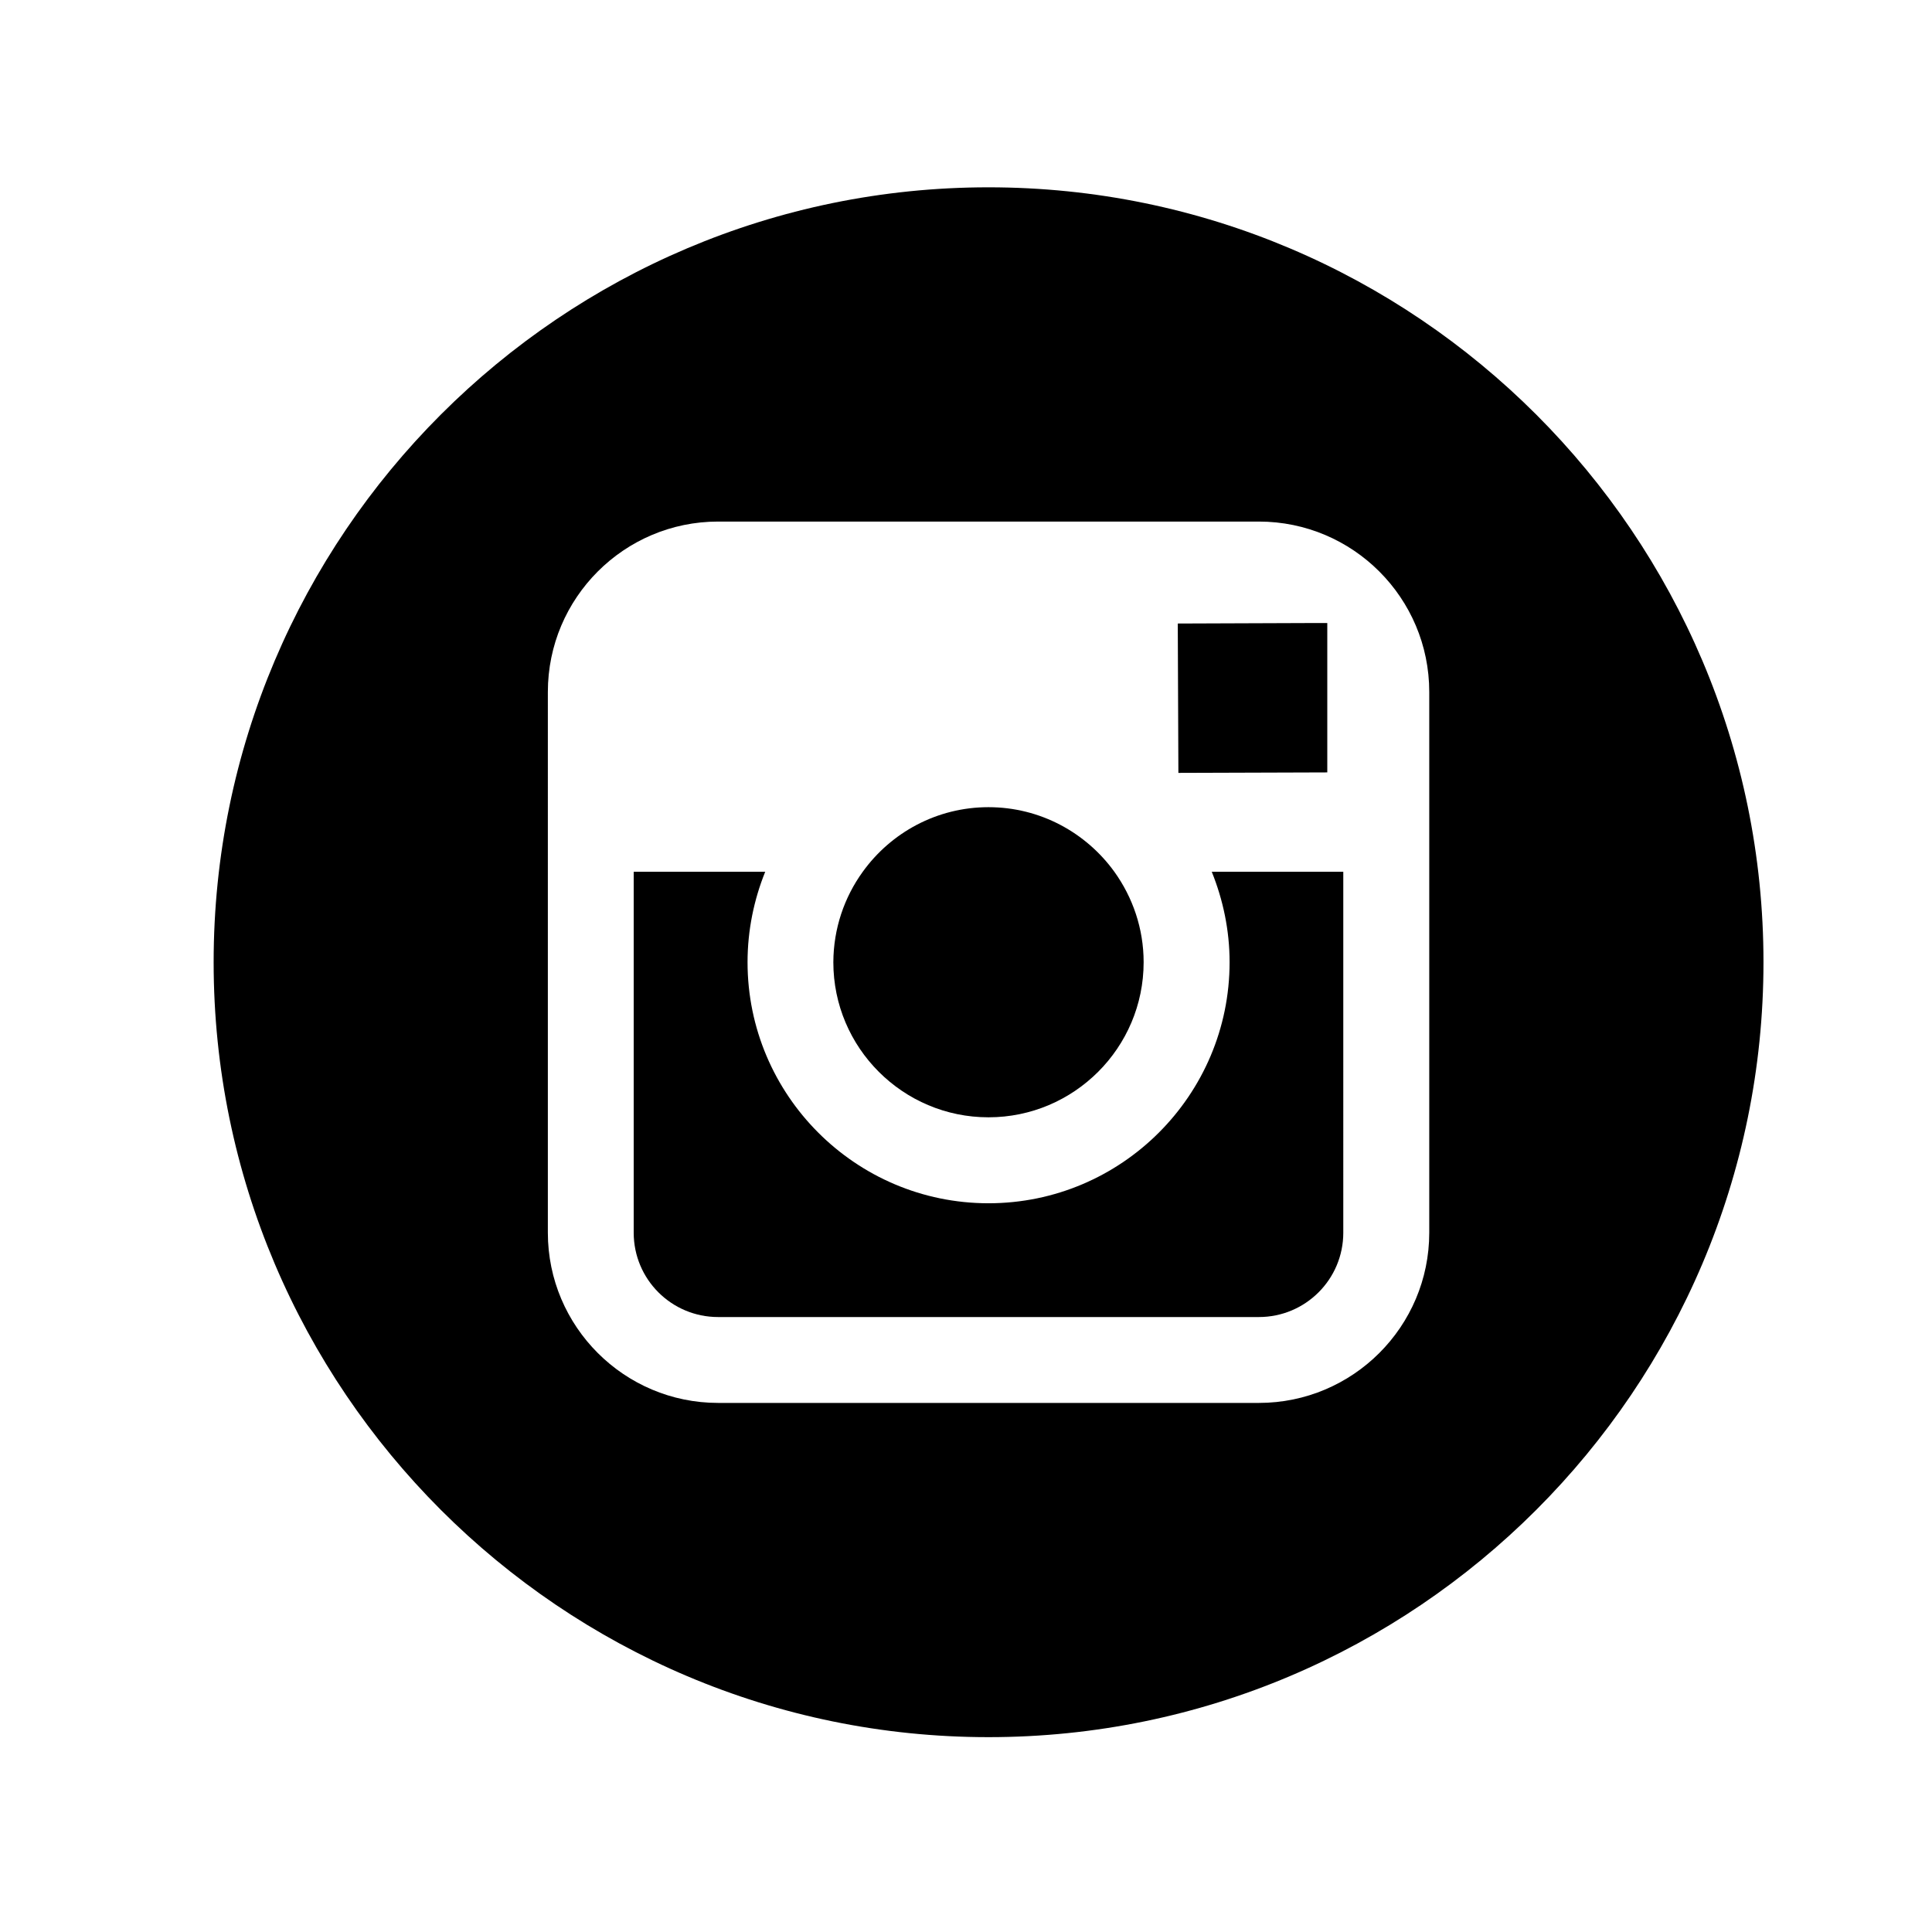
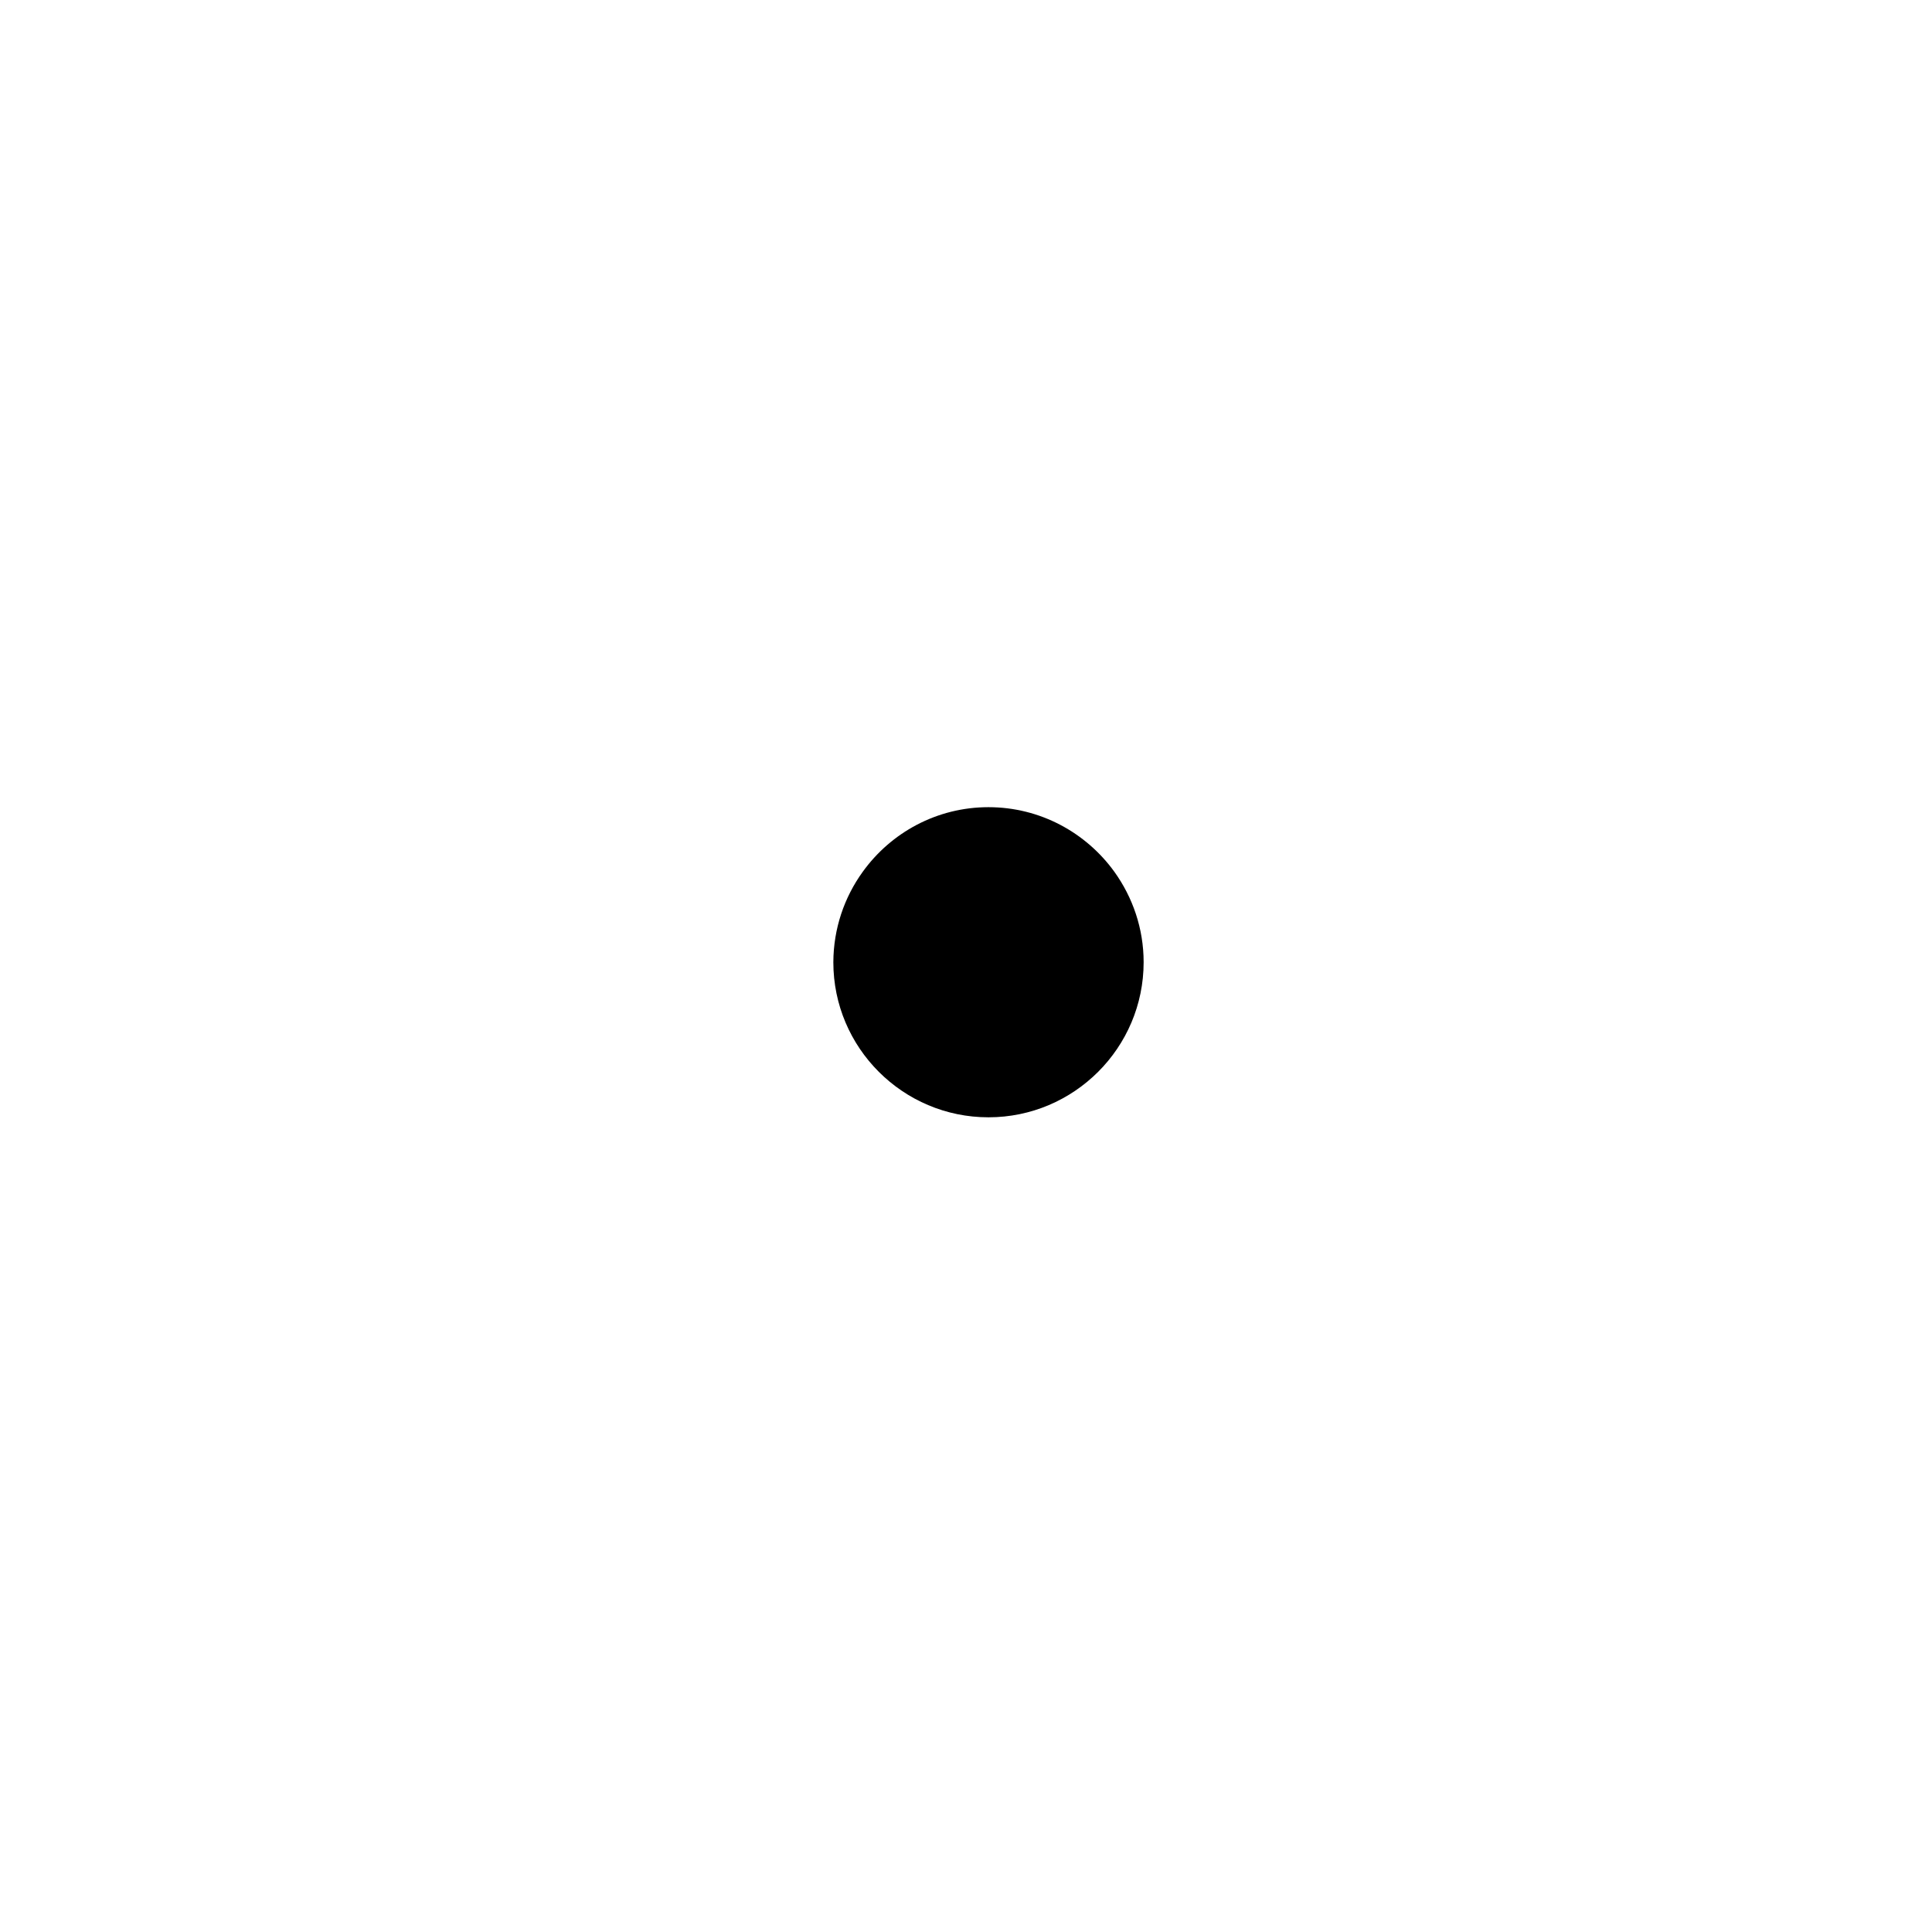
<svg xmlns="http://www.w3.org/2000/svg" version="1.1" id="Capa_1" x="0px" y="0px" width="512px" height="512px" viewBox="0 0 512 512" enable-background="new 0 0 512 512" xml:space="preserve">
-   <path id="behance-circle-icon" display="none" d="M241.028,281.785c0,9.365-3.334,15.699-10.005,19.005  c-3.677,1.792-8.817,2.686-15.418,2.686h-36.964v-40.593h37.474c6.536,0.071,11.604,0.932,15.216,2.583  C237.795,268.426,241.028,273.866,241.028,281.785z M231.746,233.91c4.123-2.513,6.186-6.972,6.186-13.375  c0-7.094-2.727-11.776-8.178-14.048c-4.704-1.584-10.699-2.376-17.992-2.376h-33.119v33.569h37.004  C222.255,237.681,227.623,236.424,231.746,233.91z M467.854,255.865c0,113.771-92.229,206-206,206c-113.771,0-206-92.229-206-206  c0-113.771,92.229-206,206-206C375.625,49.865,467.854,142.093,467.854,255.865z M302.533,201.793h66.153v-15.376h-66.153V201.793z   M273.153,283.954c0-8.744-1.977-16.182-5.932-22.311c-3.954-6.128-9.818-10.604-17.589-13.428  c5.117-2.617,8.984-5.508,11.615-8.676c4.698-5.646,7.051-13.118,7.051-22.414c0-9.021-2.33-16.767-6.989-23.24  c-7.74-10.536-20.894-15.94-39.457-16.217h-73.578v152.25h68.602c7.734,0,14.907-0.688,21.514-2.066  c6.605-1.376,12.34-3.924,17.201-7.643c4.313-3.236,7.908-7.229,10.783-11.981C270.893,301.066,273.153,292.974,273.153,283.954z   M392.429,259.544c-1.367-8.829-4.357-16.586-8.968-23.274c-5.115-7.587-11.604-13.138-19.457-16.655  c-7.852-3.519-16.682-5.277-26.477-5.277c-16.5,0-29.923,5.206-40.261,15.611c-10.343,10.406-15.511,25.362-15.511,44.863  c0,20.817,5.727,35.84,17.182,45.076c11.453,9.234,24.672,13.854,39.654,13.854c18.152,0,32.272-5.476,42.359-16.425  c6.481-6.888,10.118-13.67,10.911-20.345h-30.055c-1.754,3.302-3.772,5.886-6.06,7.743c-4.19,3.444-9.641,5.164-16.346,5.164  c-6.326,0-11.732-1.41-16.229-4.236c-7.394-4.544-11.317-12.461-11.773-23.756h81.998  C393.545,272.165,393.224,264.718,392.429,259.544z M355,244.681c-4.694-4.047-10.515-6.07-17.463-6.07  c-7.556,0-13.408,2.146-17.57,6.434c-4.161,4.289-6.772,10.096-7.842,17.428h50.717C362.304,254.656,359.69,248.727,355,244.681z" />
  <g>
    <path d="M261.957,296.098c22.659,0,41.118-18.418,41.118-41.107c0-8.936-2.908-17.205-7.756-23.96   c-7.471-10.34-19.628-17.12-33.362-17.12c-13.691,0-25.848,6.74-33.32,17.12c-4.887,6.755-7.754,15.025-7.794,23.96   C220.842,277.68,239.299,296.098,261.957,296.098L261.957,296.098z M261.957,296.098" />
-     <path d="M351.744,204.696v-39.582h-5.17l-34.452,0.126l0.162,39.582L351.744,204.696z M351.744,204.696" />
-     <path d="M261.957,49.64c-113.211,0-205.34,92.139-205.34,205.351c0,113.242,92.128,205.372,205.34,205.372   c113.244,0,205.383-92.13,205.383-205.372C467.34,141.779,375.201,49.64,261.957,49.64L261.957,49.64z M378.766,231.03v95.643   c0,24.879-20.235,45.115-45.156,45.115H190.313c-24.891,0-45.126-20.236-45.126-45.115V183.375   c0-24.92,20.235-45.155,45.126-45.155h143.297c24.921,0,45.156,20.235,45.156,45.155V231.03z M378.766,231.03" />
-     <path d="M325.855,254.99c0,35.21-28.637,63.888-63.898,63.888c-35.219,0-63.85-28.678-63.85-63.888   c0-8.451,1.696-16.564,4.68-23.96h-34.851v95.643c0,12.359,10.007,22.355,22.376,22.355h143.297   c12.358,0,22.376-9.996,22.376-22.355V231.03h-34.856C324.118,238.427,325.855,246.54,325.855,254.99L325.855,254.99z    M325.855,254.99" />
  </g>
</svg>